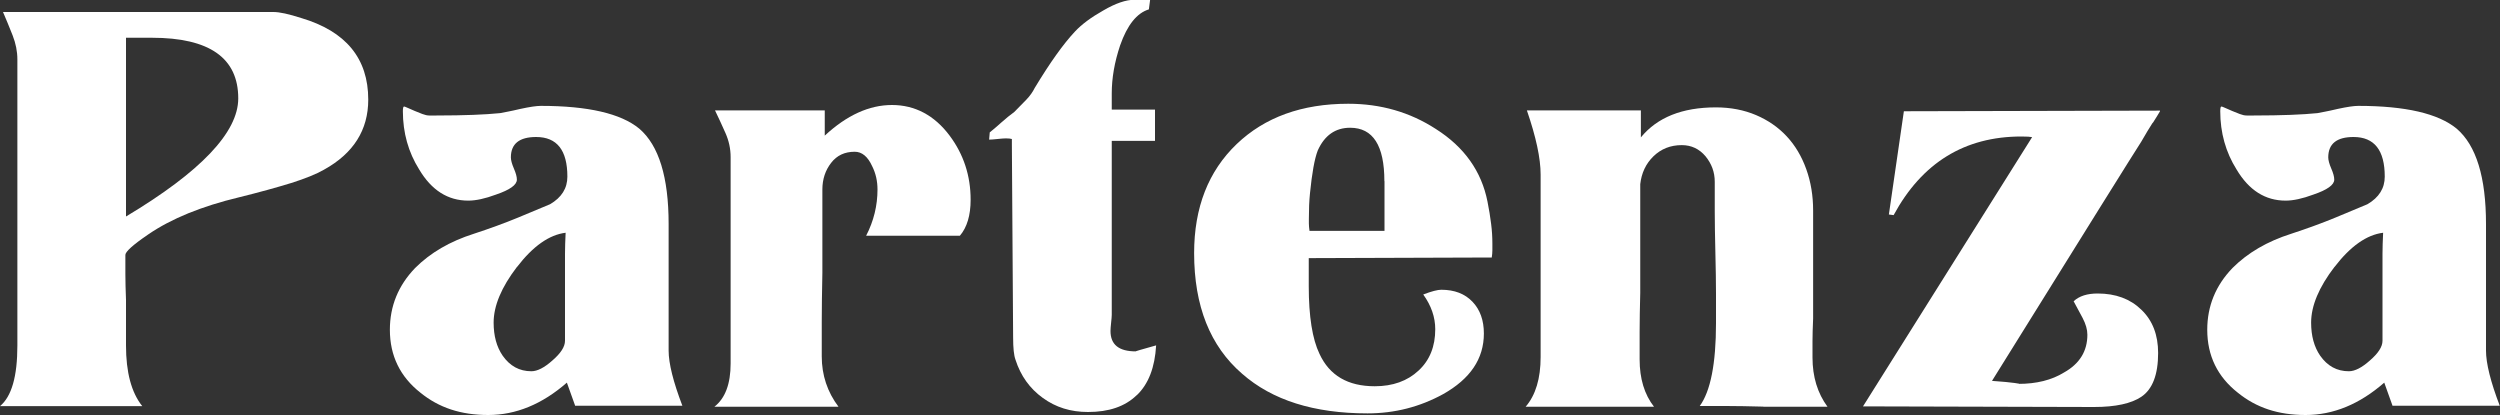
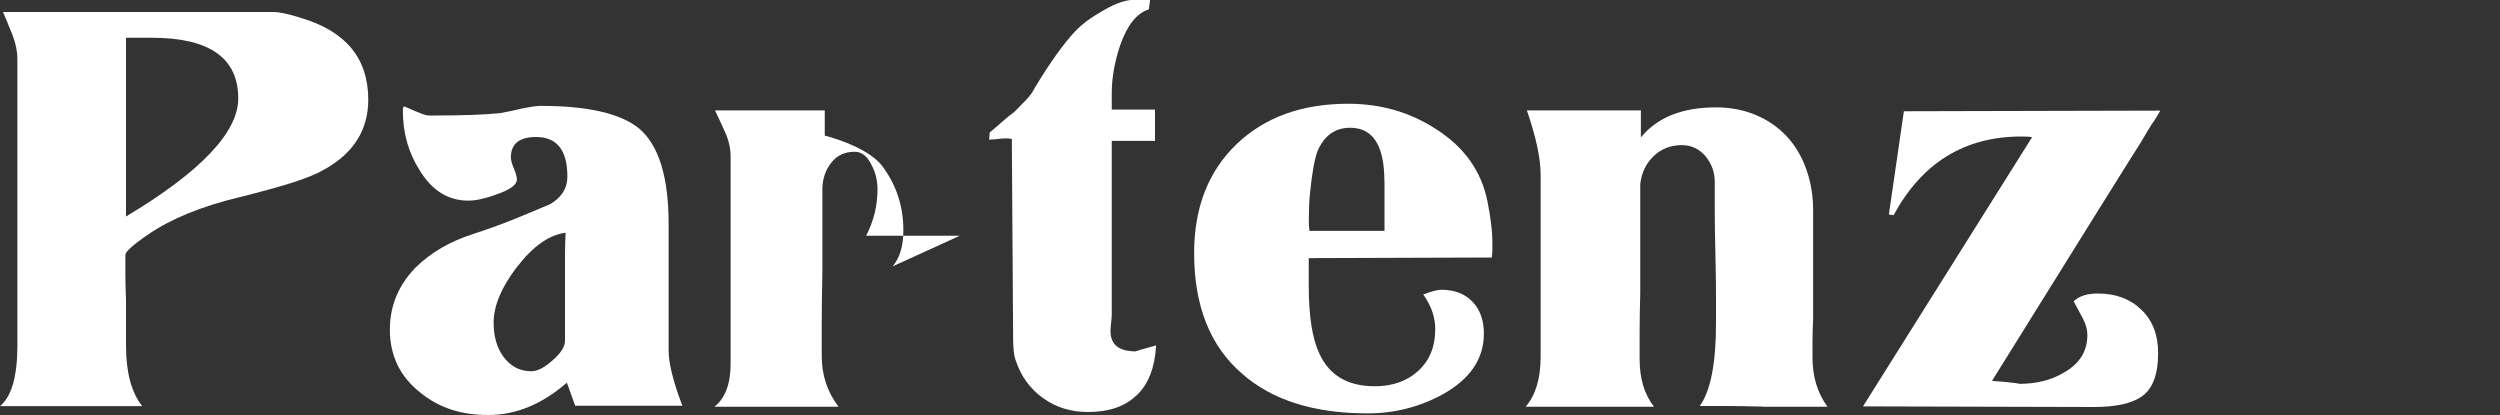
<svg xmlns="http://www.w3.org/2000/svg" id="_レイヤー_2" viewBox="0 0 200 33.2">
  <rect x="0" y="0" width="200" height="33.2" fill="#333333" stroke="none" />
  <defs>
    <style>.cls-1{fill:#fff;stroke-width:0px;}</style>
  </defs>
  <g id="_レイヤー_3">
    <path class="cls-1" d="M25.91,13.58c-.61.35-1.48.7-2.61,1.06-1.14.35-2.54.74-4.2,1.15-1.47.35-2.82.78-4.03,1.27-1.22.5-2.29,1.06-3.22,1.7-1.22.83-1.82,1.38-1.82,1.63v1.54c0,.58.02,1.26.05,2.06v3.65c0,2.14.43,3.76,1.3,4.85H0c.93-.77,1.39-2.38,1.39-4.85V4.75c0-.64-.13-1.28-.38-1.92S.5,1.57.24.96h21.64c.48,0,1.22.16,2.21.48,3.58,1.06,5.37,3.23,5.37,6.53,0,2.43-1.18,4.3-3.55,5.61ZM12.14,3.02h-2.06v14.3c5.98-3.58,8.98-6.74,8.98-9.45,0-3.23-2.3-4.85-6.91-4.85Z" />
    <path class="cls-1" d="M46.02,32.48l-.67-1.87c-1.98,1.73-4.08,2.59-6.29,2.59s-3.95-.59-5.42-1.78c-1.63-1.28-2.45-2.96-2.45-5.04,0-1.89.67-3.54,2.02-4.94,1.22-1.22,2.78-2.13,4.7-2.74,1.28-.42,2.46-.85,3.55-1.3.83-.35,1.68-.7,2.54-1.06.93-.54,1.39-1.28,1.39-2.21,0-2.11-.83-3.17-2.5-3.17-1.34,0-2.02.54-2.02,1.63,0,.22.08.52.24.89.16.37.24.66.24.89,0,.42-.56.82-1.68,1.2-.86.32-1.6.48-2.21.48-1.63,0-2.94-.83-3.93-2.5-.86-1.37-1.3-2.93-1.3-4.65,0-.26.03-.38.1-.38.03,0,.13.04.31.12.18.08.36.16.55.24.19.08.39.16.6.24.21.08.39.12.55.12h.58c1.12,0,2.1-.02,2.93-.05.83-.03,1.55-.08,2.16-.14.16-.03.37-.07.62-.12.26-.05.59-.12,1.01-.22.74-.16,1.28-.24,1.63-.24,3.77,0,6.4.61,7.87,1.82,1.57,1.34,2.35,3.89,2.35,7.63v10.13c0,1.02.37,2.5,1.1,4.41h-8.59ZM41.36,21.35c-1.25,1.63-1.87,3.12-1.87,4.46,0,1.06.24,1.94.72,2.64.58.83,1.34,1.25,2.3,1.25.48,0,1.04-.29,1.68-.86.67-.58,1.01-1.1,1.01-1.58v-6.96c0-.48.02-1.04.05-1.68-1.31.16-2.61,1.07-3.89,2.74Z" />
-     <path class="cls-1" d="M76.78,18.86h-7.49c.61-1.18.91-2.42.91-3.7,0-.67-.14-1.3-.43-1.87-.35-.77-.82-1.15-1.39-1.15-.8,0-1.43.29-1.89.89-.46.59-.7,1.3-.7,2.13v6.67c-.03,1.5-.05,2.82-.05,3.94v2.74c0,1.5.45,2.85,1.34,4.03h-9.93c.86-.67,1.3-1.82,1.3-3.46V12.57c0-.67-.14-1.31-.41-1.92-.27-.61-.55-1.22-.84-1.82h8.78v2.02c1.76-1.63,3.55-2.45,5.38-2.45s3.39.82,4.61,2.45c1.12,1.5,1.68,3.21,1.68,5.13,0,1.25-.29,2.21-.86,2.88Z" />
+     <path class="cls-1" d="M76.78,18.86h-7.49c.61-1.18.91-2.42.91-3.7,0-.67-.14-1.3-.43-1.87-.35-.77-.82-1.15-1.39-1.15-.8,0-1.43.29-1.89.89-.46.59-.7,1.3-.7,2.13v6.67c-.03,1.5-.05,2.82-.05,3.94v2.74c0,1.5.45,2.85,1.34,4.03h-9.93c.86-.67,1.3-1.82,1.3-3.46V12.57c0-.67-.14-1.31-.41-1.92-.27-.61-.55-1.22-.84-1.82h8.78v2.02s3.39.82,4.61,2.45c1.12,1.5,1.68,3.21,1.68,5.13,0,1.25-.29,2.21-.86,2.88Z" />
    <path class="cls-1" d="M90.93,31.62c-.93.9-2.22,1.34-3.89,1.34-1.38,0-2.58-.37-3.62-1.13-1.04-.75-1.77-1.77-2.18-3.05-.13-.35-.19-.94-.19-1.78l-.1-15.4v-.48c-.1-.03-.26-.05-.48-.05-.16,0-.38.02-.67.05-.29.03-.51.05-.67.05l.05-.58c.32-.26.64-.53.96-.82.32-.29.66-.56,1.01-.82.35-.35.67-.68.96-.98s.51-.62.67-.94c1.22-2.02,2.29-3.52,3.22-4.51.54-.58,1.3-1.14,2.26-1.68.99-.58,1.82-.86,2.5-.86h1.25l-.1.77c-.96.29-1.73,1.25-2.3,2.88-.45,1.34-.67,2.62-.67,3.84v1.3h3.46v2.5h-3.46v13.92c0,.13-.02.34-.05.62-.03.29-.05.51-.05.67,0,1.09.67,1.63,2.02,1.63-.06,0,.48-.16,1.63-.48-.1,1.76-.61,3.09-1.54,3.98Z" />
    <path class="cls-1" d="M104.7,20.63v2.26c0,2.43.29,4.24.86,5.42.8,1.73,2.27,2.59,4.42,2.59,1.44,0,2.61-.42,3.5-1.25.9-.83,1.34-1.94,1.34-3.31,0-.96-.32-1.89-.96-2.78.67-.26,1.15-.38,1.44-.38,1.06,0,1.89.32,2.5.96.61.64.91,1.49.91,2.54,0,2.02-1.09,3.63-3.26,4.85-1.86,1.02-3.87,1.54-6.05,1.54-4.29,0-7.63-1.06-10.03-3.17-2.56-2.21-3.84-5.42-3.84-9.65,0-3.65,1.14-6.56,3.41-8.73,2.24-2.14,5.21-3.22,8.92-3.22,2.59,0,4.93.67,7.01,2.02,2.27,1.44,3.65,3.38,4.13,5.81.13.64.22,1.23.29,1.78s.1,1.07.1,1.58v.53c0,.19-.02.38-.05.58l-14.64.05ZM110.75,14.49c0-2.85-.91-4.27-2.74-4.27-1.18,0-2.05.61-2.59,1.82-.26.67-.46,1.81-.62,3.41-.03.32-.06.65-.07.98s-.02.7-.02,1.08v.38c0,.16.02.35.05.58h6v-3.98Z" />
    <path class="cls-1" d="M141.07,32.53c-1.12-.03-2.11-.05-2.98-.05h-2.11c.86-1.18,1.3-3.39,1.3-6.62v-2.35c0-.93-.02-2.03-.05-3.31-.03-1.28-.05-2.38-.05-3.31v-2.35c0-.77-.25-1.44-.74-2.04-.5-.59-1.13-.89-1.9-.89-.9,0-1.65.3-2.26.89-.61.59-.96,1.34-1.06,2.23v8.69c-.03,1.18-.05,2.22-.05,3.12v2.21c0,1.54.38,2.8,1.15,3.79h-10.27c.8-.93,1.2-2.26,1.2-3.98v-14.59c0-1.31-.37-3.02-1.1-5.14h9.12v2.16c1.31-1.6,3.31-2.4,6-2.4,1.18,0,2.26.21,3.22.62s1.78.98,2.45,1.7c.67.72,1.19,1.59,1.56,2.62s.55,2.13.55,3.31v8.64c-.03.7-.05,1.31-.05,1.82v1.3c0,1.54.4,2.85,1.2,3.94h-5.14Z" />
    <path class="cls-1" d="M172.22,9.81c-.26.4-.56.9-.91,1.51-.54.83-4.53,7.22-11.95,19.15.86.06,1.47.12,1.82.17.35.05.45.07.29.07,1.44,0,2.66-.3,3.65-.91,1.25-.7,1.87-1.71,1.87-3.02,0-.42-.13-.86-.38-1.34-.26-.48-.5-.93-.72-1.34.45-.42,1.09-.62,1.92-.62,1.44,0,2.61.43,3.5,1.3.9.86,1.34,2.02,1.34,3.46,0,1.73-.45,2.9-1.34,3.5-.8.54-2.06.82-3.79.82l-18.48-.05,13.53-21.54c-.13-.03-.42-.05-.86-.05-4.54,0-7.95,2.1-10.22,6.29l-.38-.05,1.2-8.26,20.49-.05v.05c-.13.22-.32.54-.58.94Z" />
-     <path class="cls-1" d="M191.41,32.48l-.67-1.87c-1.98,1.73-4.08,2.59-6.29,2.59s-3.95-.59-5.42-1.78c-1.63-1.28-2.45-2.96-2.45-5.04,0-1.89.67-3.54,2.02-4.94,1.22-1.22,2.78-2.13,4.7-2.74,1.28-.42,2.46-.85,3.55-1.3.83-.35,1.68-.7,2.54-1.06.93-.54,1.39-1.28,1.39-2.21,0-2.11-.83-3.17-2.5-3.17-1.34,0-2.02.54-2.02,1.63,0,.22.08.52.24.89.16.37.24.66.24.89,0,.42-.56.82-1.68,1.2-.86.32-1.6.48-2.21.48-1.63,0-2.94-.83-3.93-2.5-.86-1.37-1.3-2.93-1.3-4.65,0-.26.03-.38.1-.38.03,0,.13.04.31.12.18.08.36.16.55.24.19.08.39.16.6.24.21.08.39.12.55.12h.58c1.12,0,2.1-.02,2.93-.05.83-.03,1.55-.08,2.16-.14.16-.03.37-.07.62-.12.26-.05.59-.12,1.01-.22.74-.16,1.28-.24,1.63-.24,3.77,0,6.4.61,7.87,1.82,1.57,1.34,2.35,3.89,2.35,7.63v10.13c0,1.02.37,2.5,1.1,4.41h-8.59ZM186.76,21.35c-1.25,1.63-1.87,3.12-1.87,4.46,0,1.06.24,1.94.72,2.64.58.83,1.34,1.25,2.3,1.25.48,0,1.04-.29,1.68-.86.67-.58,1.01-1.1,1.01-1.58v-6.96c0-.48.02-1.04.05-1.68-1.31.16-2.61,1.07-3.89,2.74Z" />
  </g>
</svg>